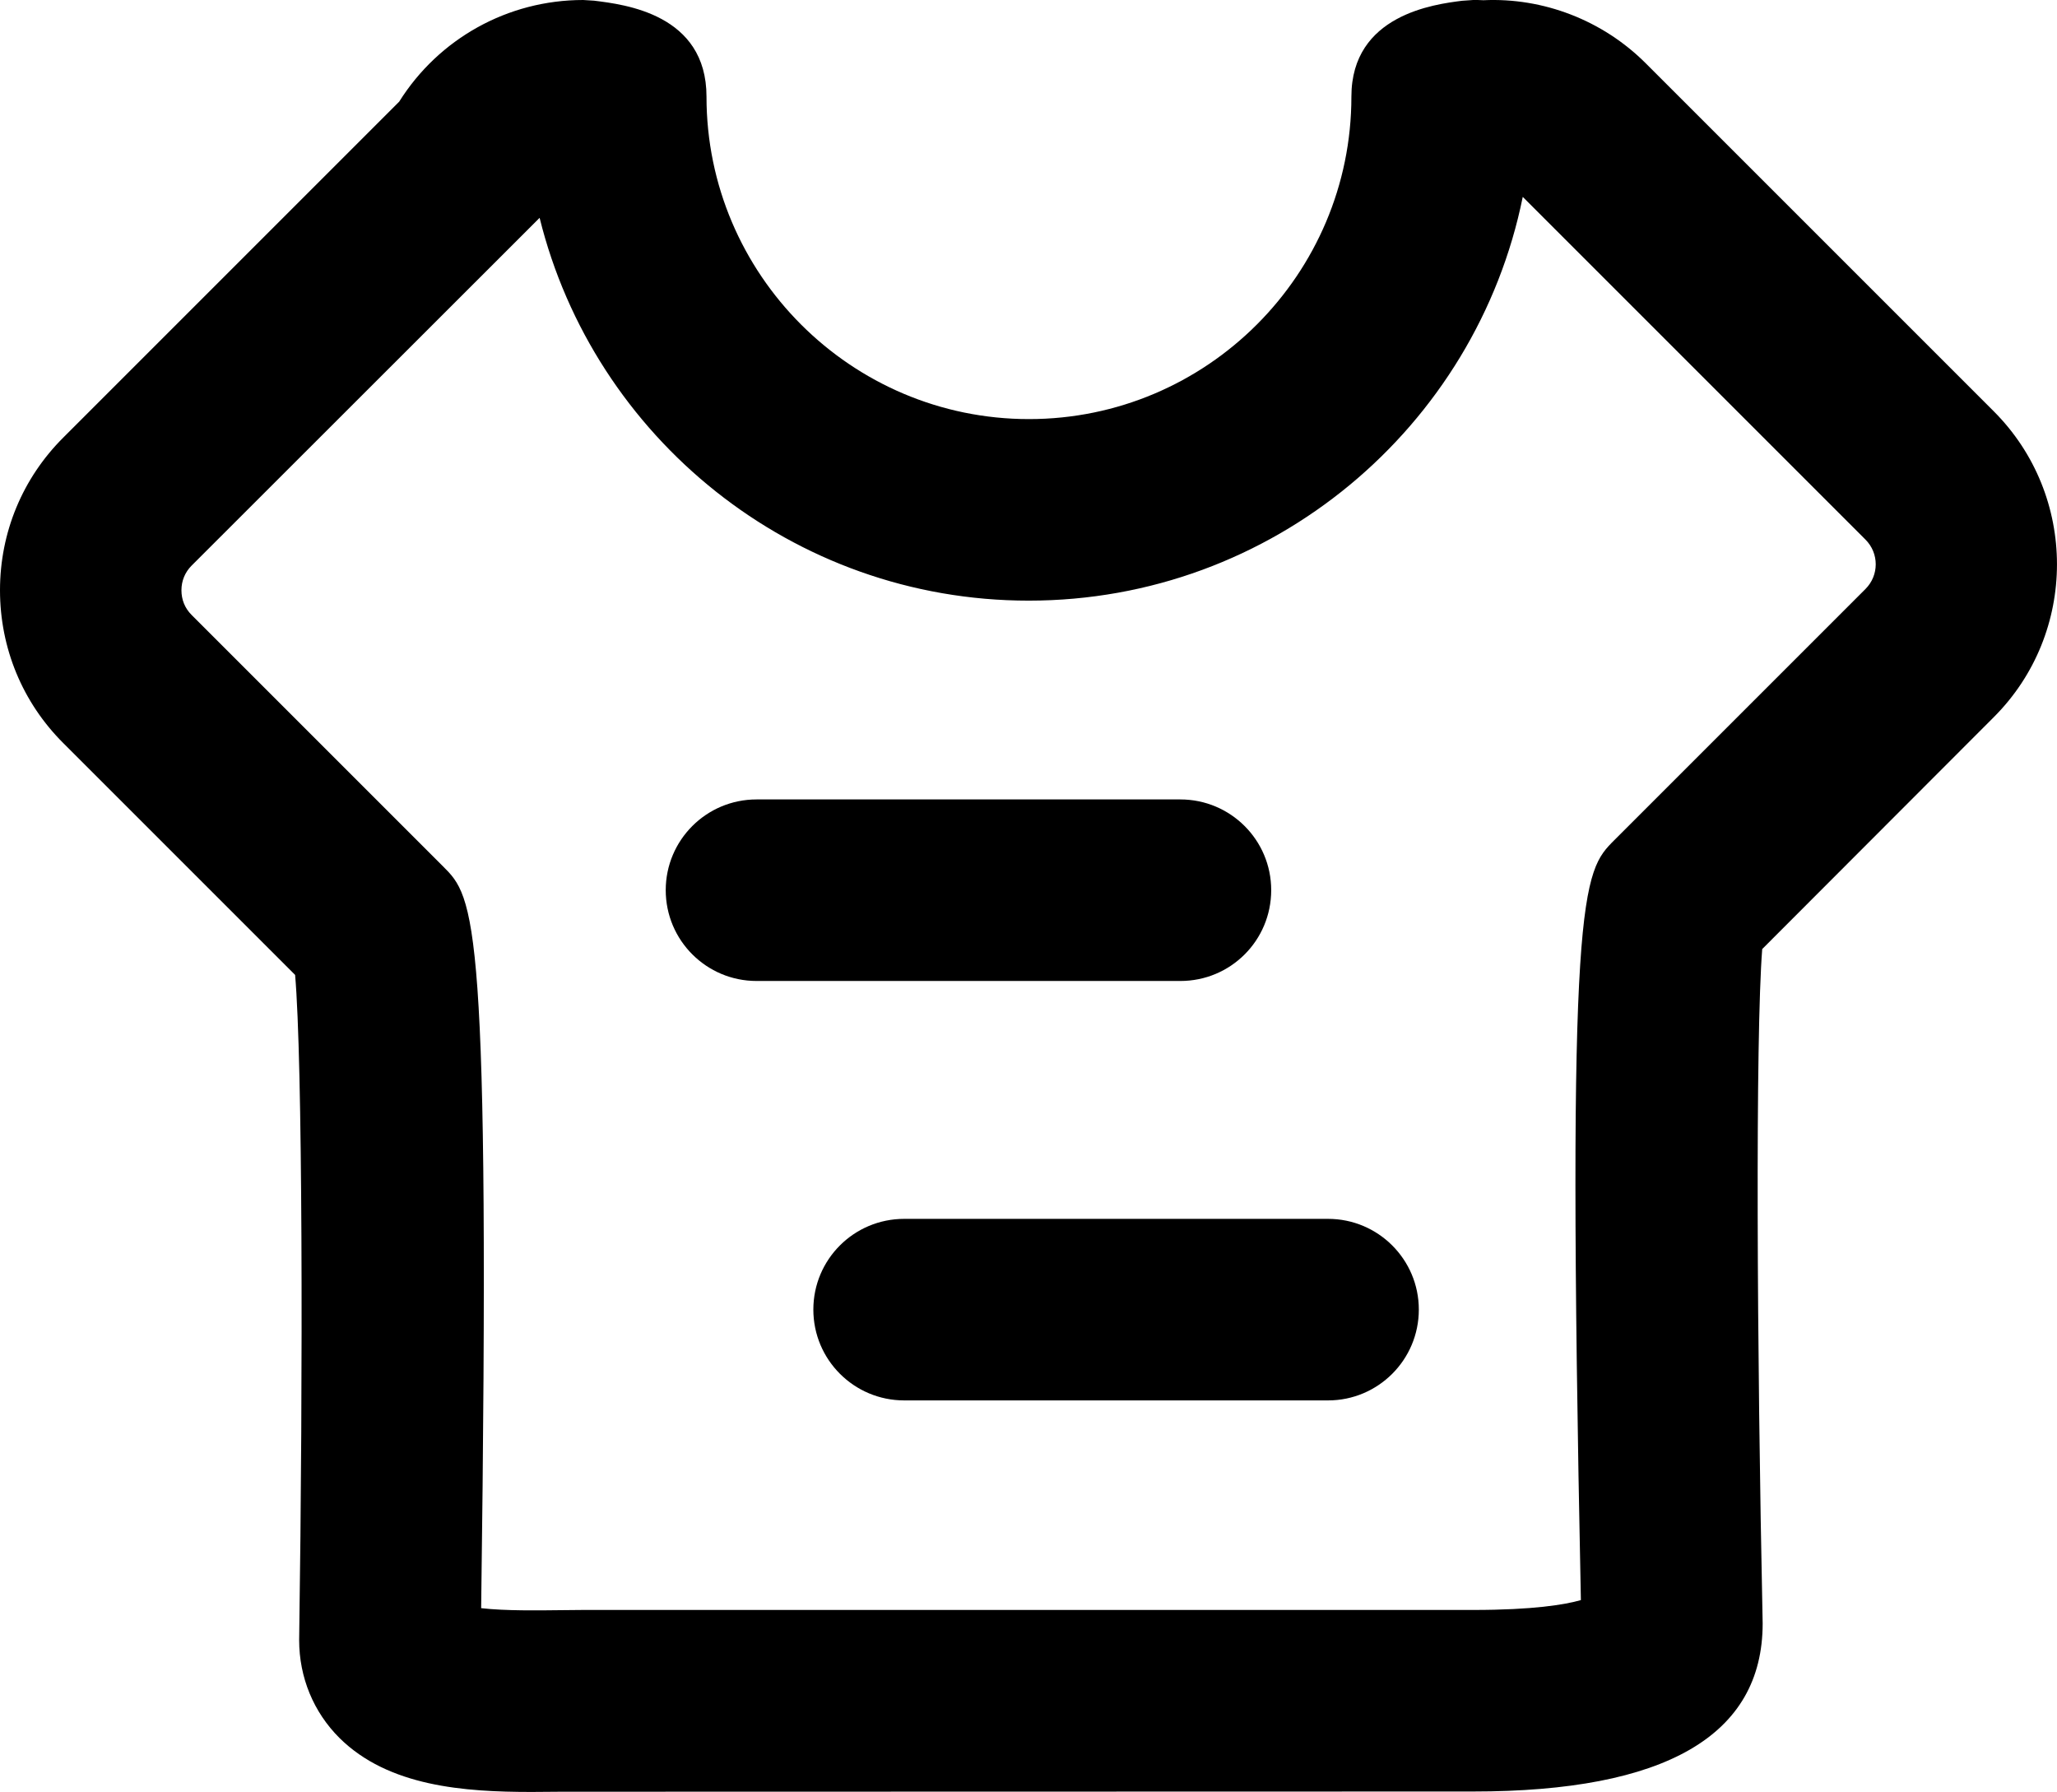
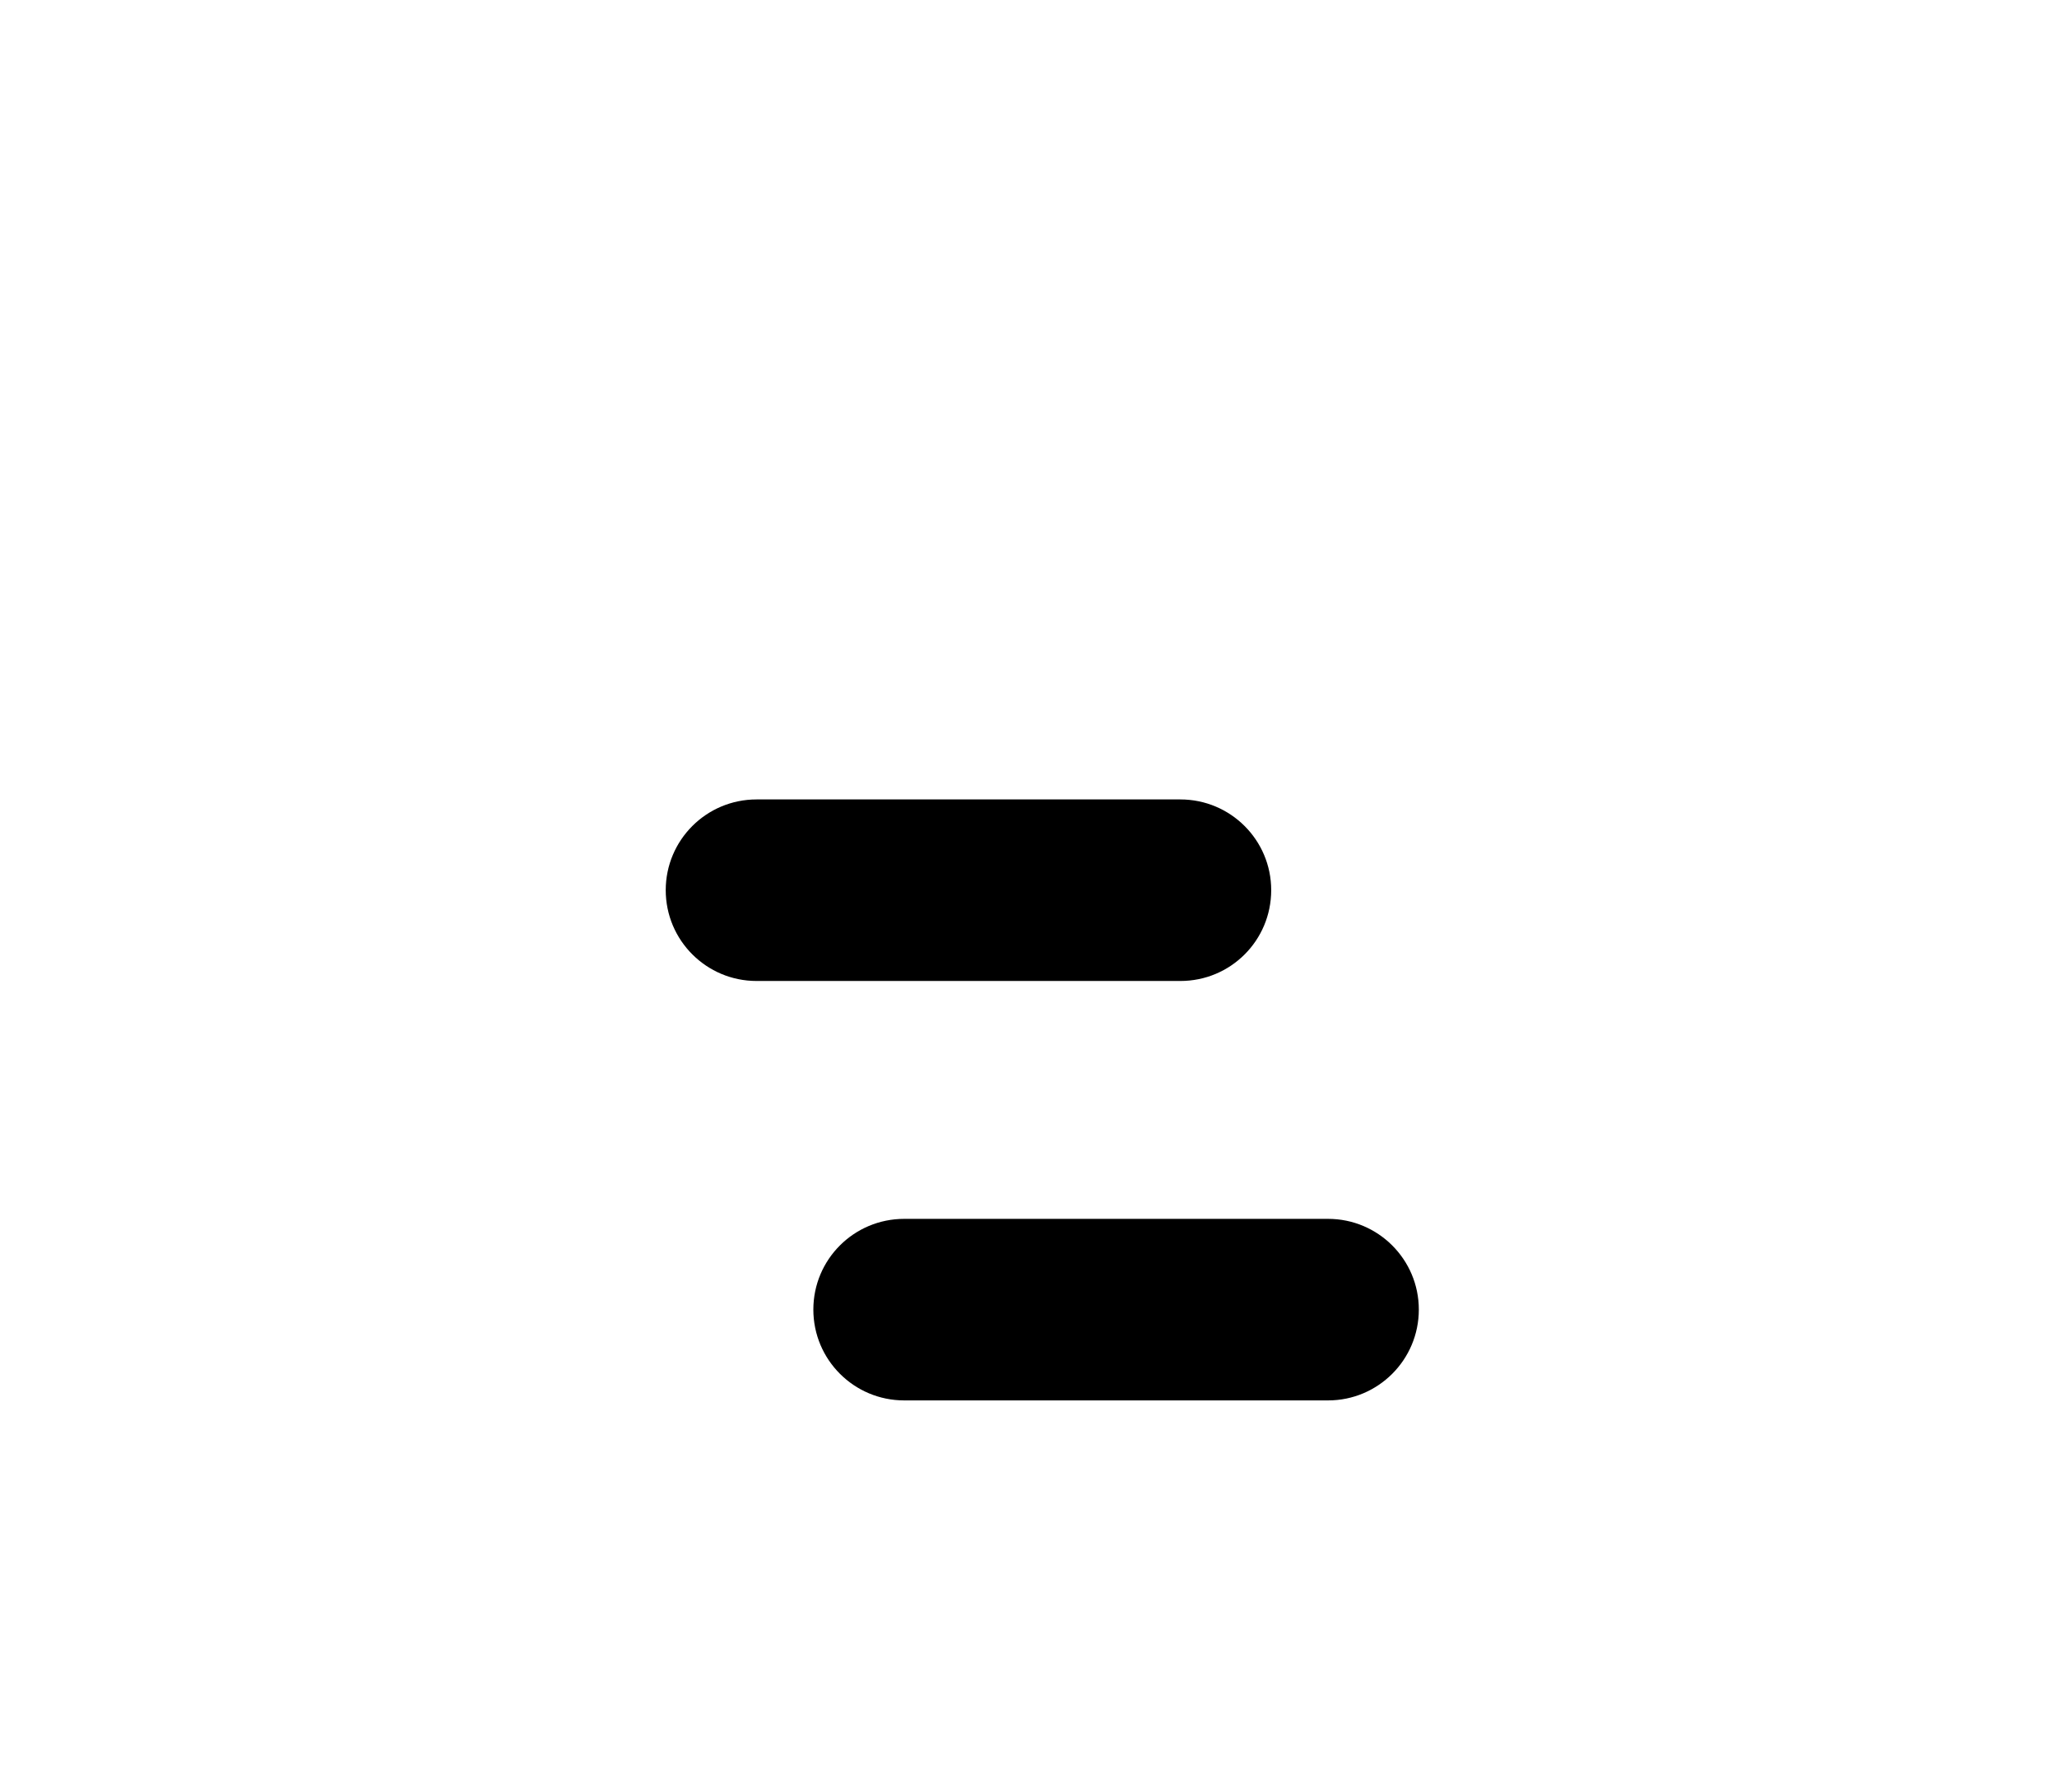
<svg xmlns="http://www.w3.org/2000/svg" fill="none" version="1.1" width="18.366" height="16" viewBox="0 0 18.366 16">
  <g>
    <g>
      <path d="M11.858,12.504L8.073,12.504C7.626,12.504,7.262,12.142,7.262,11.693C7.262,11.245,7.625,10.883,8.073,10.883L11.858,10.883C12.304,10.883,12.668,11.245,12.668,11.693C12.668,12.142,12.304,12.504,11.858,12.504ZM10.539,8.759L6.755,8.759C6.308,8.759,5.944,8.397,5.944,7.948C5.944,7.502,6.306,7.138,6.755,7.138L10.539,7.138C10.986,7.138,11.35,7.5,11.35,7.948C11.35,8.397,10.988,8.759,10.539,8.759Z" fill="#000000" fill-opacity="1" />
    </g>
    <g>
-       <path d="M4.746,16C4.145,16,3.469,15.952,3.031,15.518C2.8,15.288,2.671,14.978,2.671,14.644C2.707,12.199,2.701,9.473,2.635,8.705L0.567,6.637C0.201,6.273,0,5.787,0,5.27C0,4.754,0.201,4.269,0.567,3.905L3.564,0.908C3.917,0.345,4.534,0,5.207,0L5.304,0.006C5.578,0.04,6.308,0.126,6.308,0.863C6.308,2.45,7.6,3.742,9.187,3.742C10.775,3.742,12.066,2.45,12.066,0.863C12.066,0.131,12.809,0.038,13.053,0.007L13.153,0C13.184,0,13.214,0,13.245,0.002C13.779,-0.023,14.31,0.181,14.694,0.565L17.801,3.672C18.554,4.425,18.554,5.652,17.801,6.404L15.734,8.474C15.673,9.252,15.686,12.022,15.738,14.495C15.738,15.498,14.868,15.996,13.153,15.996L5.013,15.998C4.927,15.998,4.838,16,4.746,16ZM4.296,14.359C4.509,14.384,4.82,14.379,4.994,14.377L5.207,14.375L13.155,14.375C13.688,14.375,13.971,14.328,14.115,14.287C13.984,7.932,14.129,7.787,14.414,7.501L16.656,5.259C16.778,5.137,16.778,4.94,16.656,4.818L13.596,1.758C13.18,3.812,11.361,5.363,9.185,5.363C7.076,5.363,5.302,3.905,4.818,1.945L1.711,5.05C1.652,5.109,1.62,5.186,1.62,5.27C1.62,5.354,1.65,5.43,1.711,5.491L3.955,7.735C4.237,8.016,4.38,8.16,4.296,14.359Z" fill="#000000" fill-opacity="1" />
-     </g>
+       </g>
  </g>
</svg>